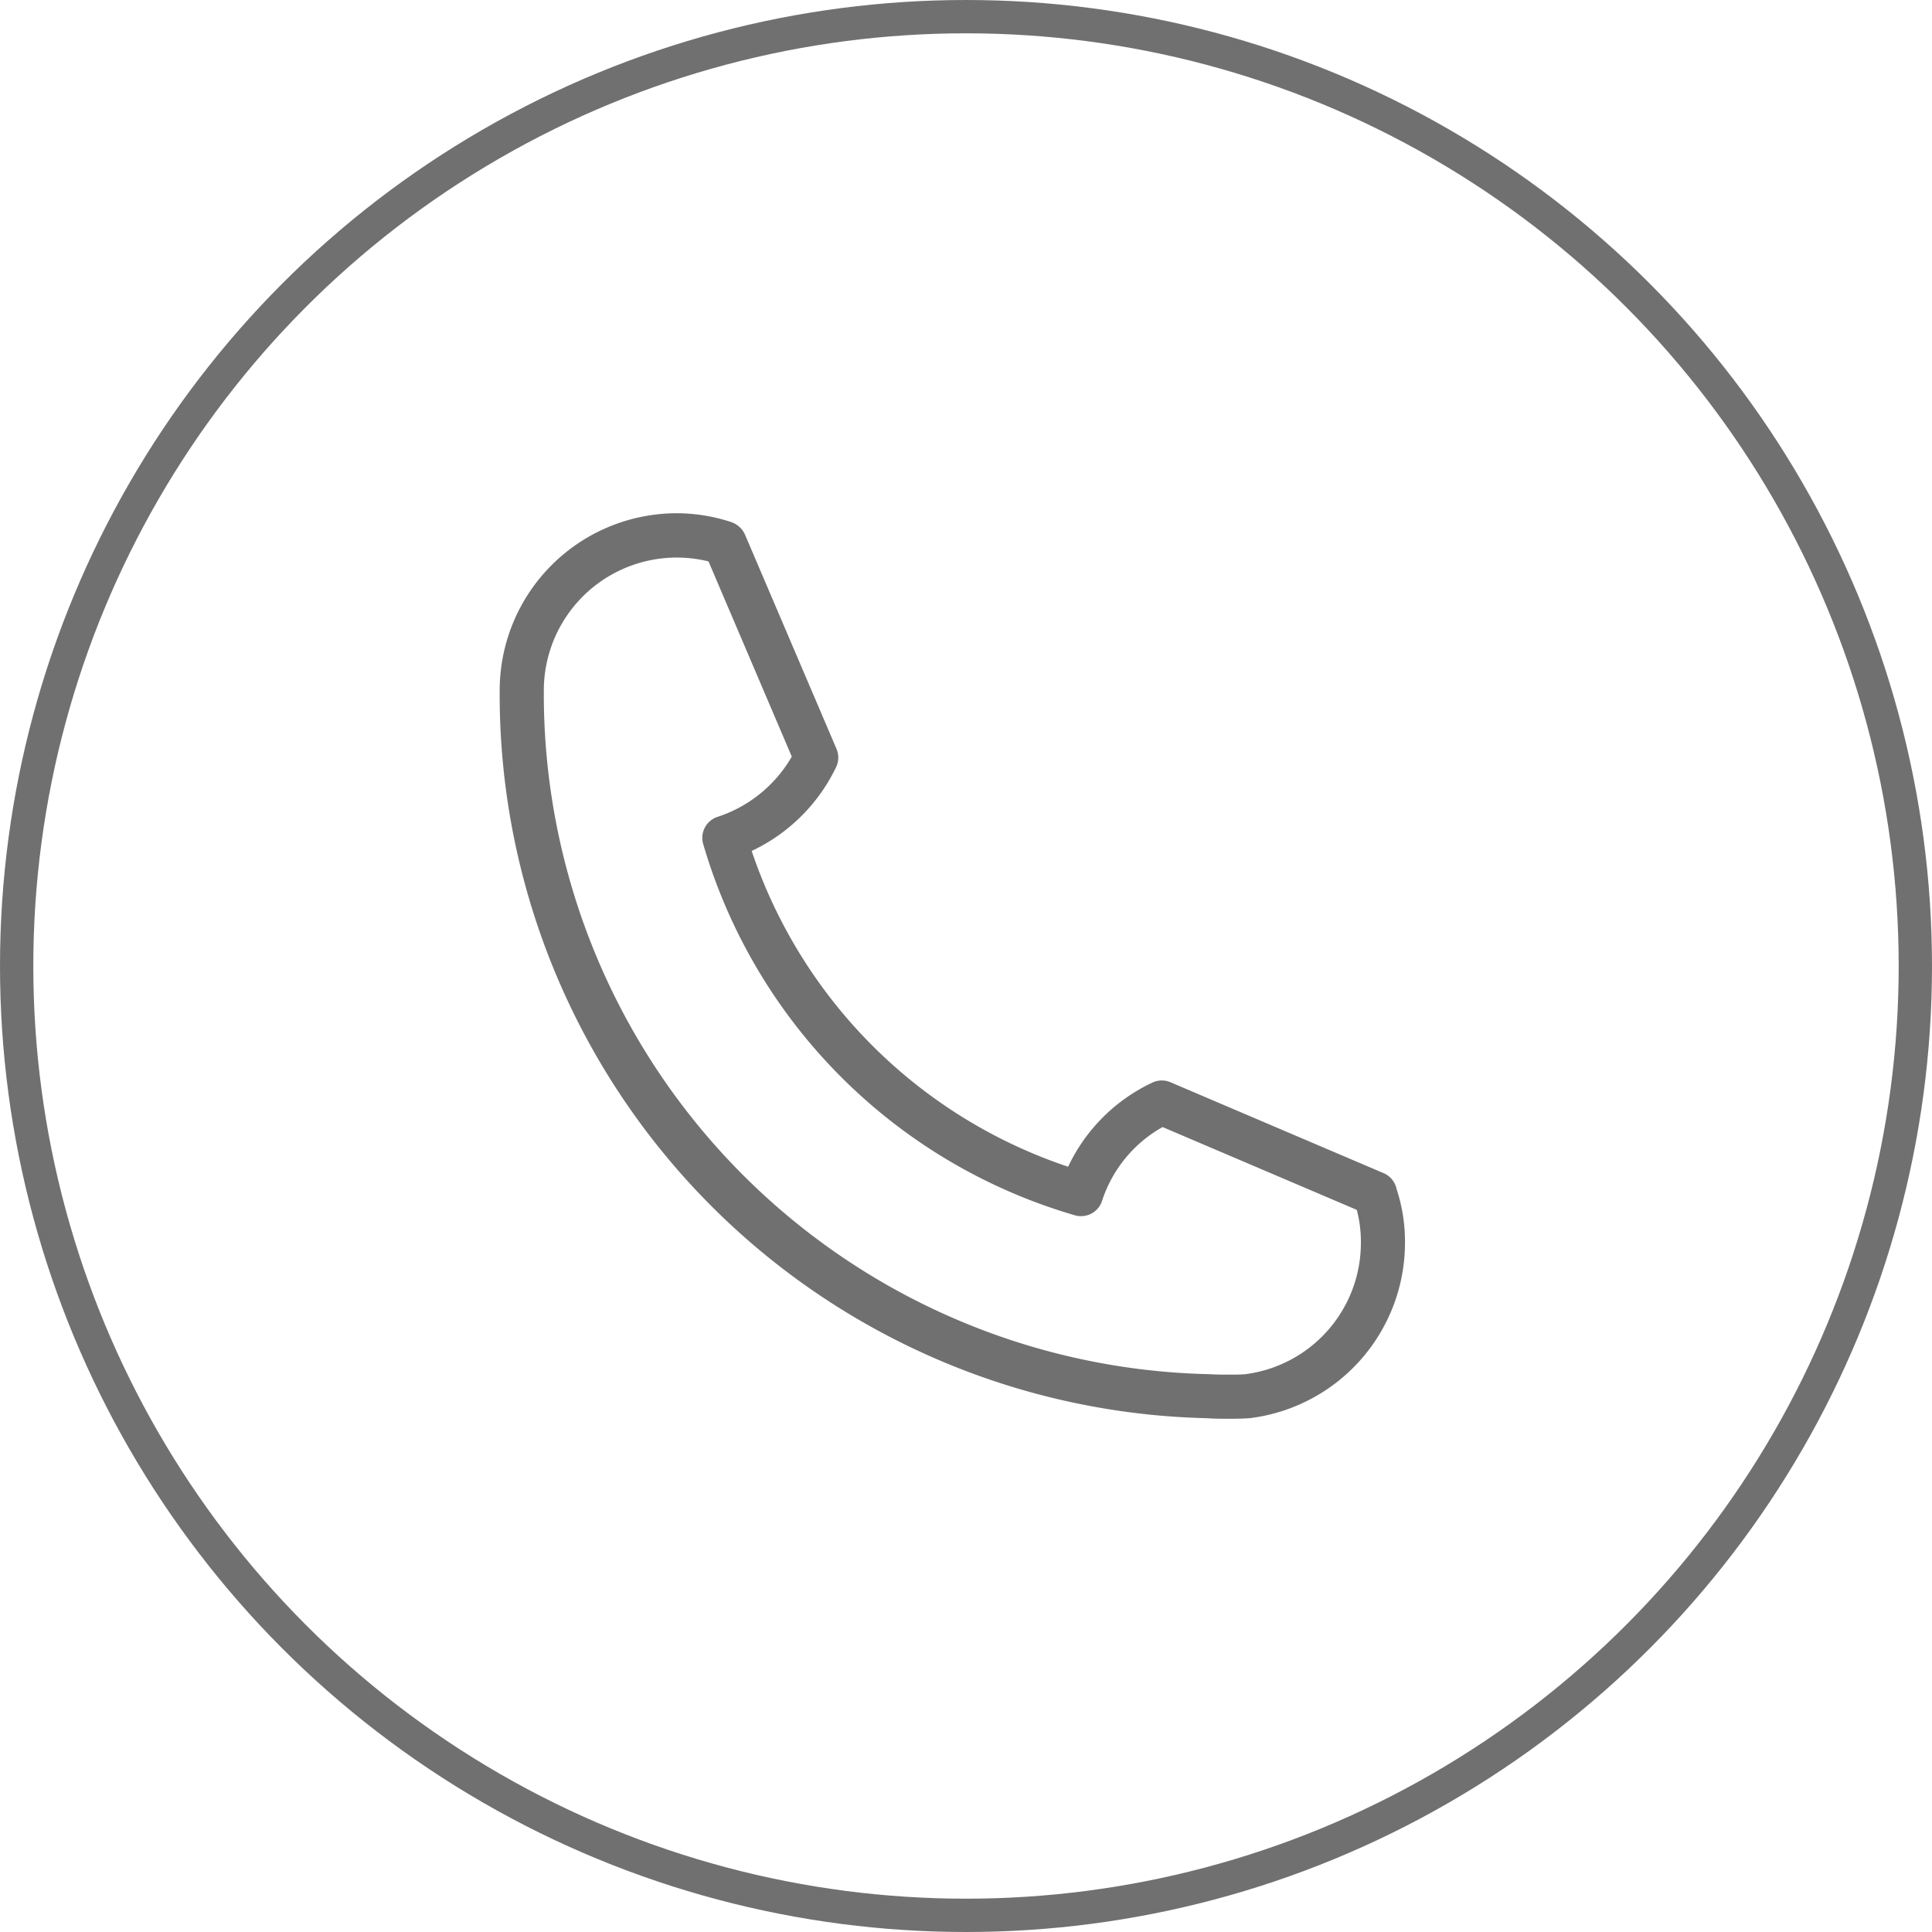
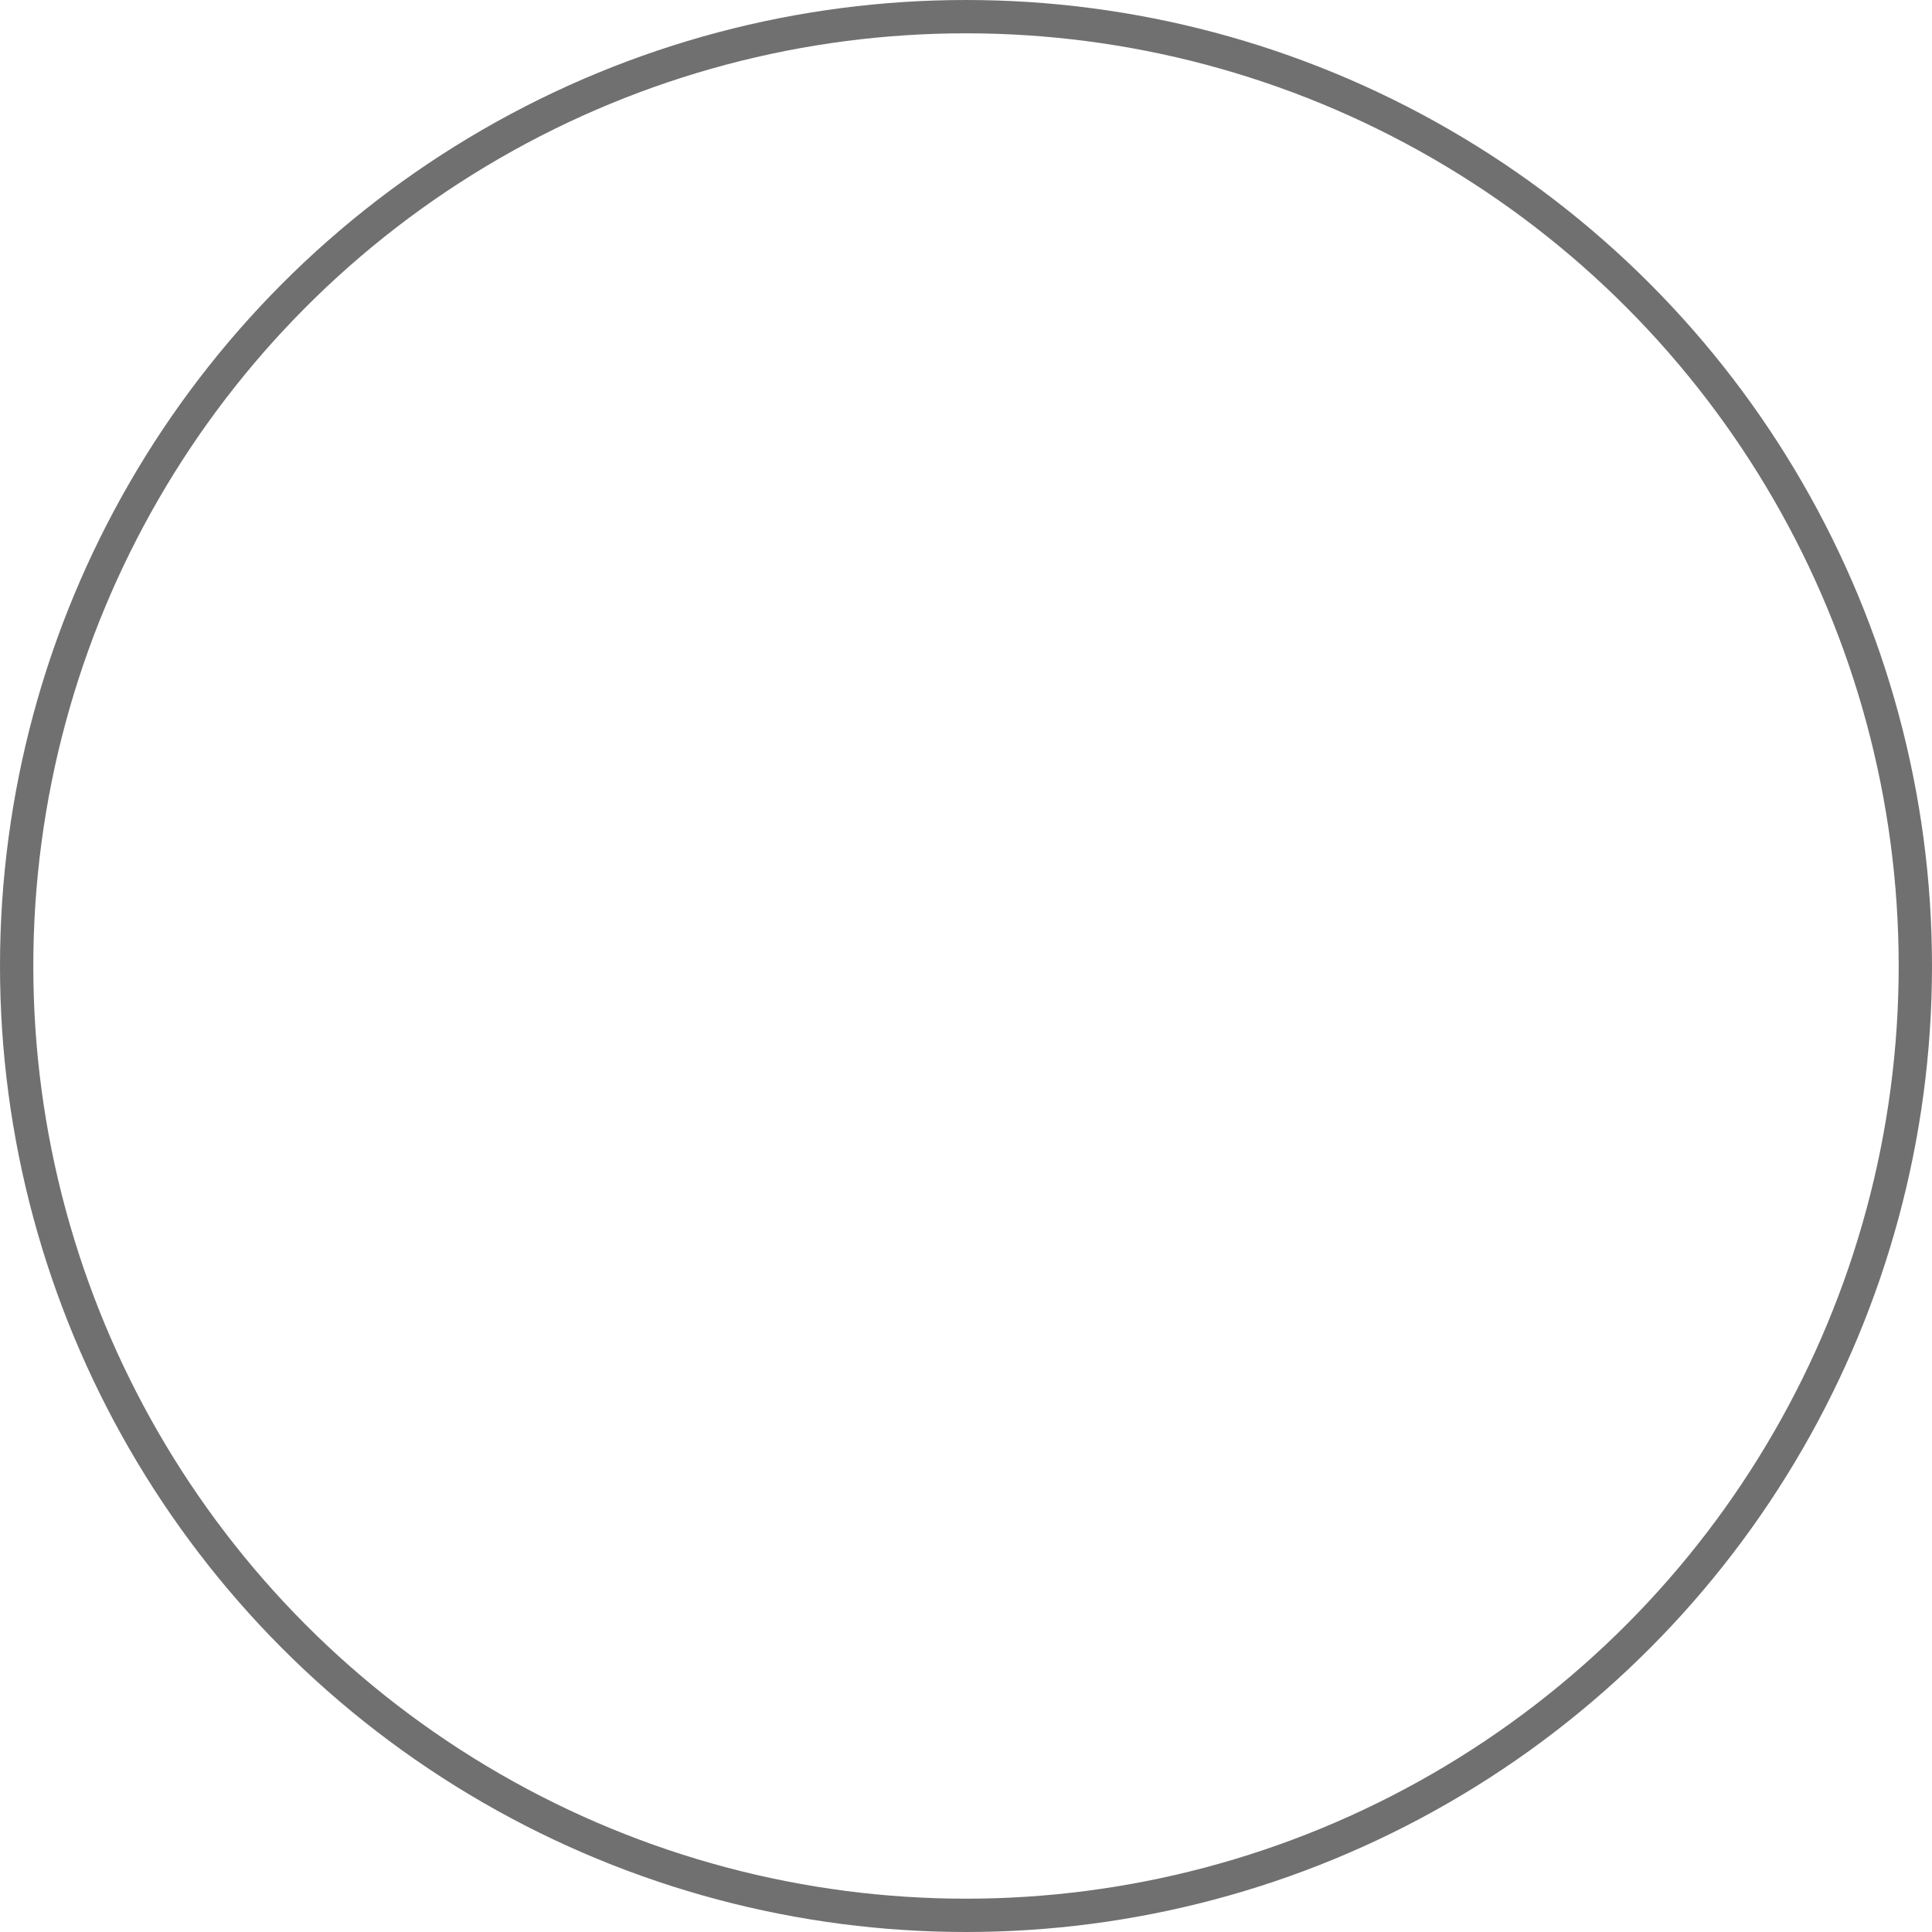
<svg xmlns="http://www.w3.org/2000/svg" width="58" height="58" viewBox="0 0 58 58">
  <defs>
    <clipPath id="clip-path">
-       <rect id="Rectángulo_143" data-name="Rectángulo 143" width="27.178" height="27.184" fill="#707070" />
-     </clipPath>
+       </clipPath>
  </defs>
  <g id="Tel_-_Icono_" data-name="Tel - Icono " transform="translate(-1080 -2065)">
    <g id="Grupo_136" data-name="Grupo 136" transform="translate(1096.001 1998.408)">
      <g id="Grupo_135" data-name="Grupo 135" transform="translate(-1 82)" clip-path="url(#clip-path)">
-         <path id="Trazado_93" data-name="Trazado 93" d="M26.538,19.812l-6.4-2.73a.662.662,0,0,0-.541.009,5.273,5.273,0,0,0-2.532,2.527,15.061,15.061,0,0,1-9.5-9.48A5.33,5.33,0,0,0,10.1,7.621a.663.663,0,0,0,.012-.546L7.367.648A.7.7,0,0,0,6.95.265,5.25,5.25,0,0,0,5.315,0,5.32,5.32,0,0,0,0,5.314,21.732,21.732,0,0,0,21.247,27.168c.2.016.416.016.618.016s.417,0,.649-.017a5.308,5.308,0,0,0,4.664-5.27,5.049,5.049,0,0,0-.253-1.611A.663.663,0,0,0,26.538,19.812Zm-4.152,6.035c-.168.013-.343.013-.521.012-.158,0-.351,0-.553-.013A20.423,20.423,0,0,1,1.325,5.319,3.991,3.991,0,0,1,6.269,1.446l2.5,5.86a4.008,4.008,0,0,1-2.23,1.809.663.663,0,0,0-.429.818A16.388,16.388,0,0,0,17.265,21.075a.663.663,0,0,0,.818-.431A3.942,3.942,0,0,1,19.9,18.427l5.831,2.486a3.809,3.809,0,0,1,.123.983,3.975,3.975,0,0,1-3.469,3.95" transform="translate(0)" fill="#707070" />
-       </g>
+         </g>
    </g>
    <g id="Elipse_39" data-name="Elipse 39" transform="translate(1080 2065)" fill="none" stroke="#707070" stroke-width="1">
      <circle cx="29" cy="29" r="29" stroke="none" />
      <circle cx="29" cy="29" r="28.5" fill="none" />
    </g>
  </g>
</svg>